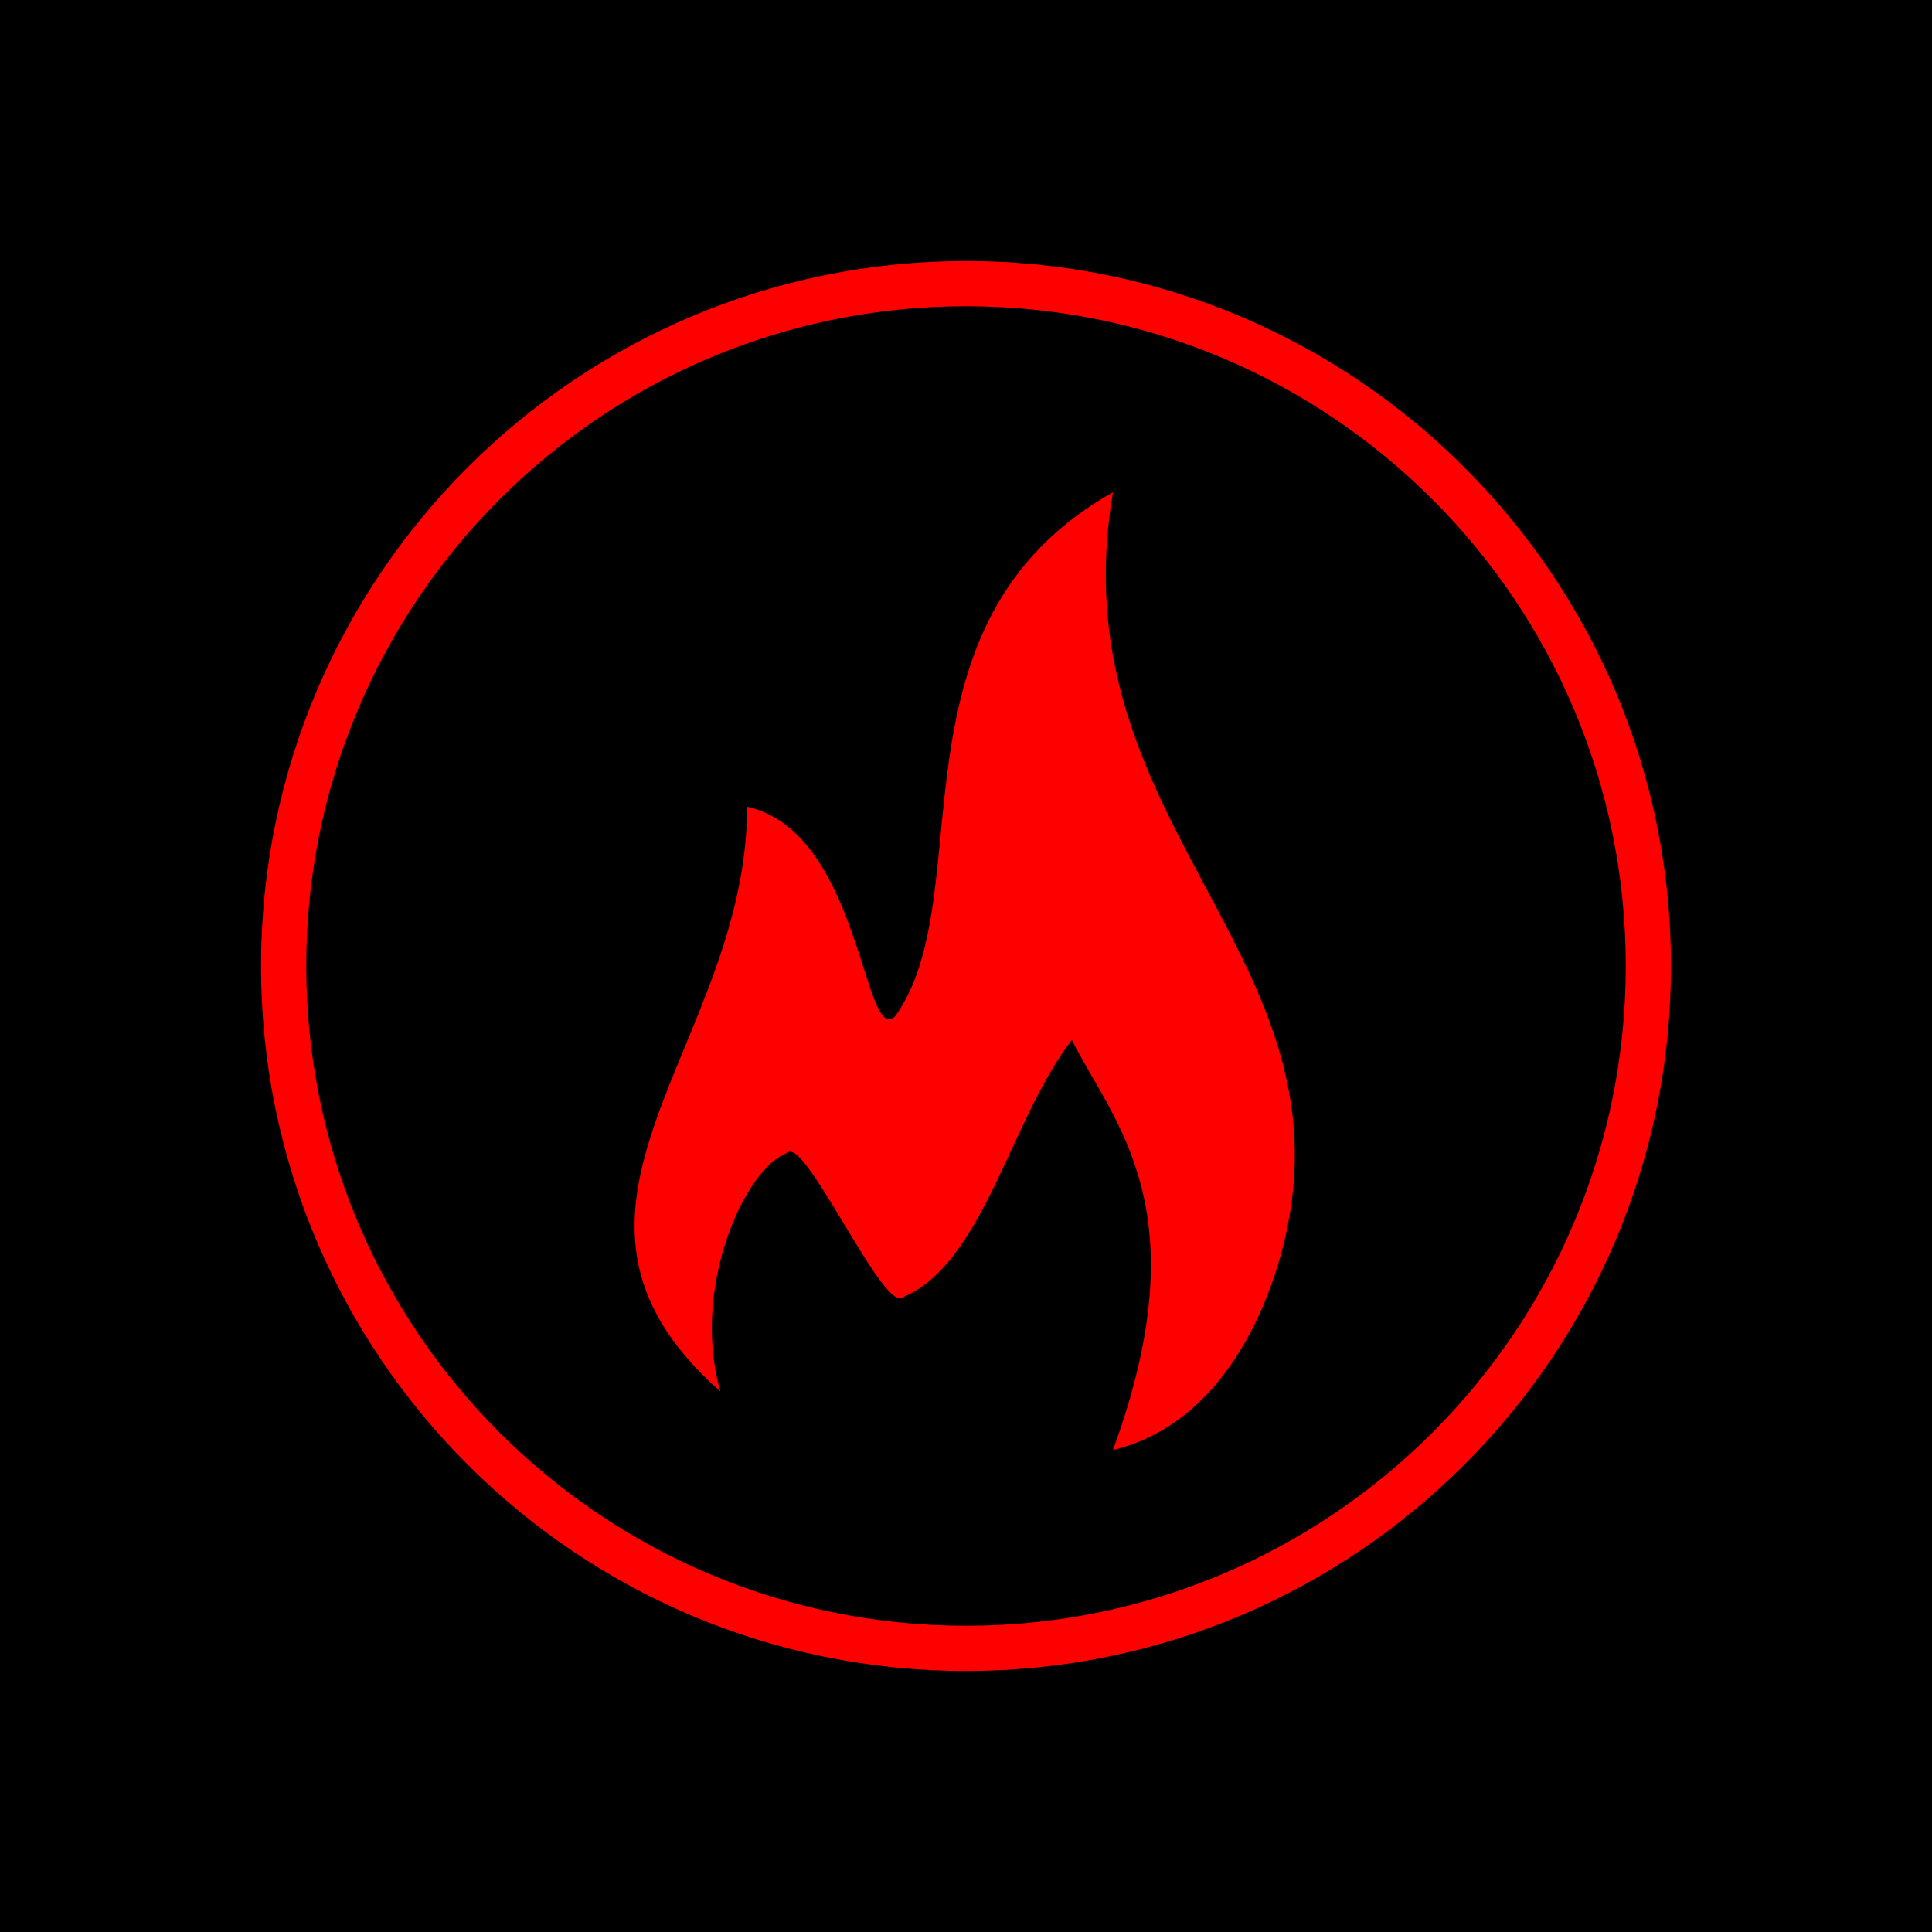
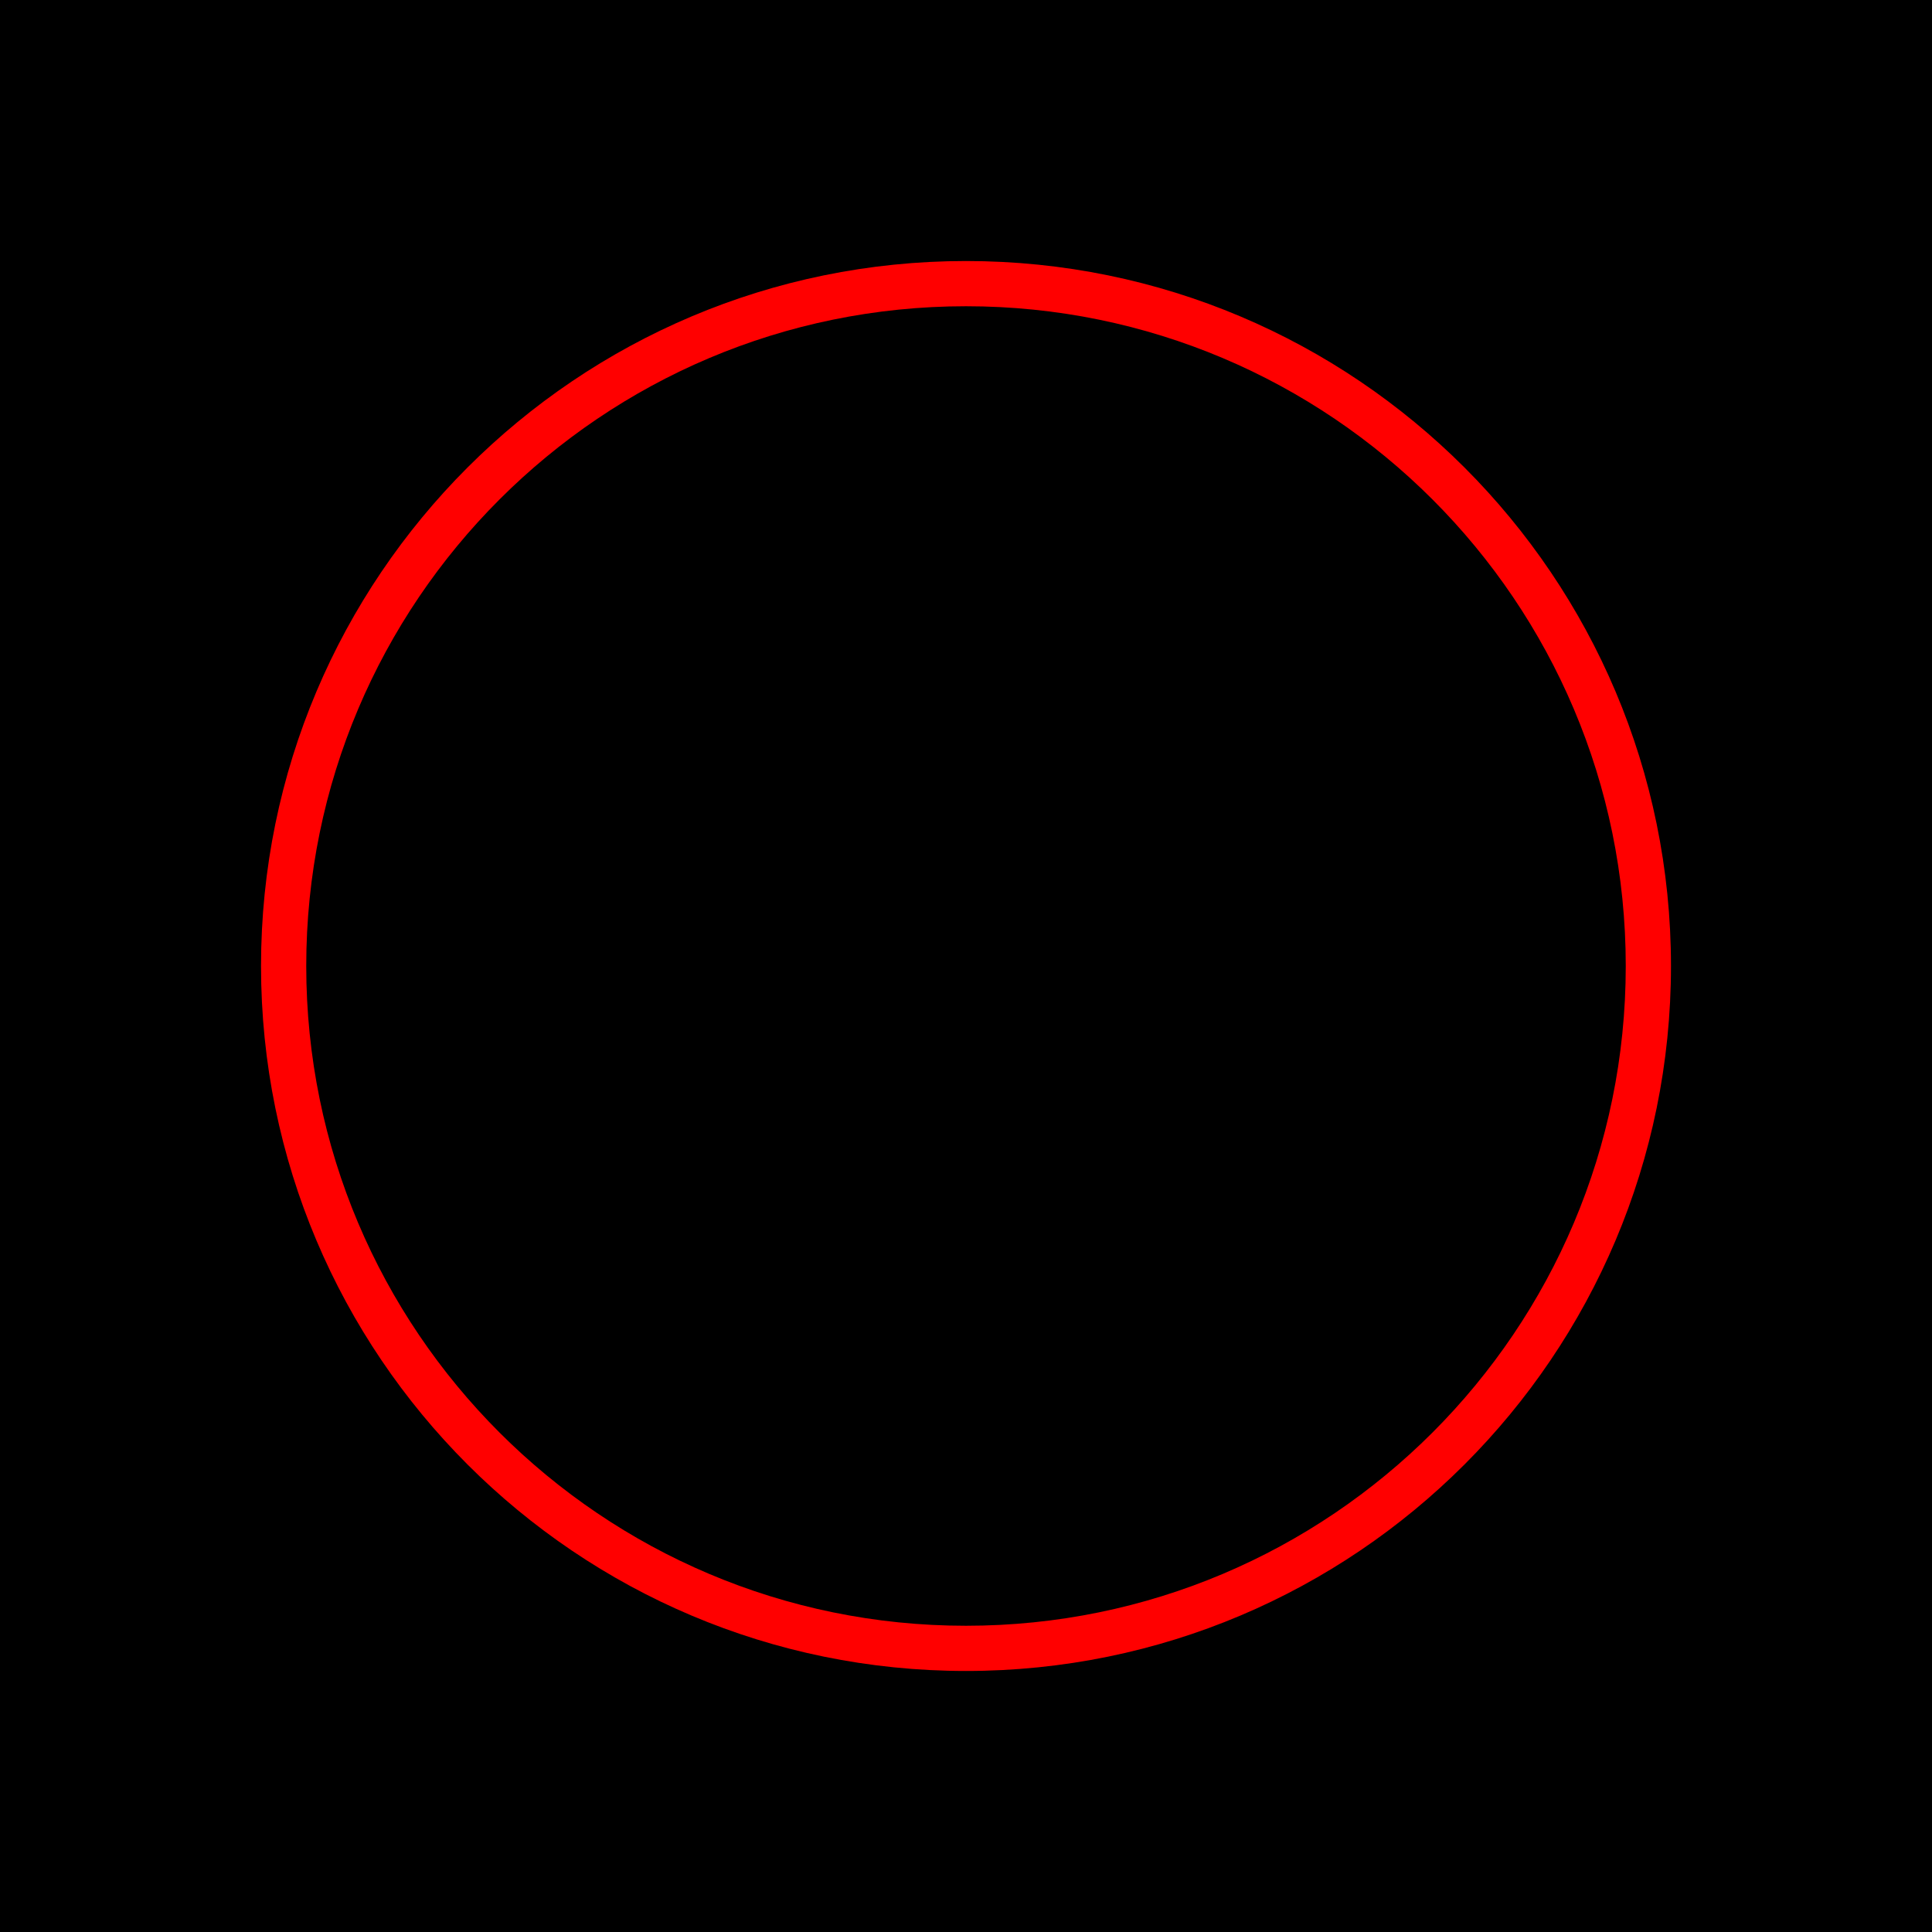
<svg xmlns="http://www.w3.org/2000/svg" data-bbox="0 0 940 940" viewBox="0 0 940 940" height="940" width="940" data-type="color">
  <g>
    <path fill="#000000" d="M940 0v940H0V0z" data-color="1" />
-     <path fill="#FF0000" d="M363.5 392.5c0 117-113.999 195.5-13.001 284.5C336 626.5 362.5 568.167 383 561c8-9 45.411 74.535 55.5 70.5 40-16 53-87 83-125.5 19.999 40 63 82 19.999 199.5 54.001-13 77.525-71.5 85.001-109 26.913-135-112-198.5-85.001-357-113.498 64-63.498 196-105.998 255-15.5 15-16.501-89.5-72.001-102" data-color="2" />
    <path fill="#FF0000" d="M470 791c177.283 0 321-143.717 321-321S647.283 149 470 149 149 292.717 149 470s143.717 321 321 321m0 22c189.434 0 343-153.566 343-343S659.434 127 470 127 127 280.566 127 470s153.566 343 343 343" clip-rule="evenodd" fill-rule="evenodd" data-color="2" />
  </g>
</svg>